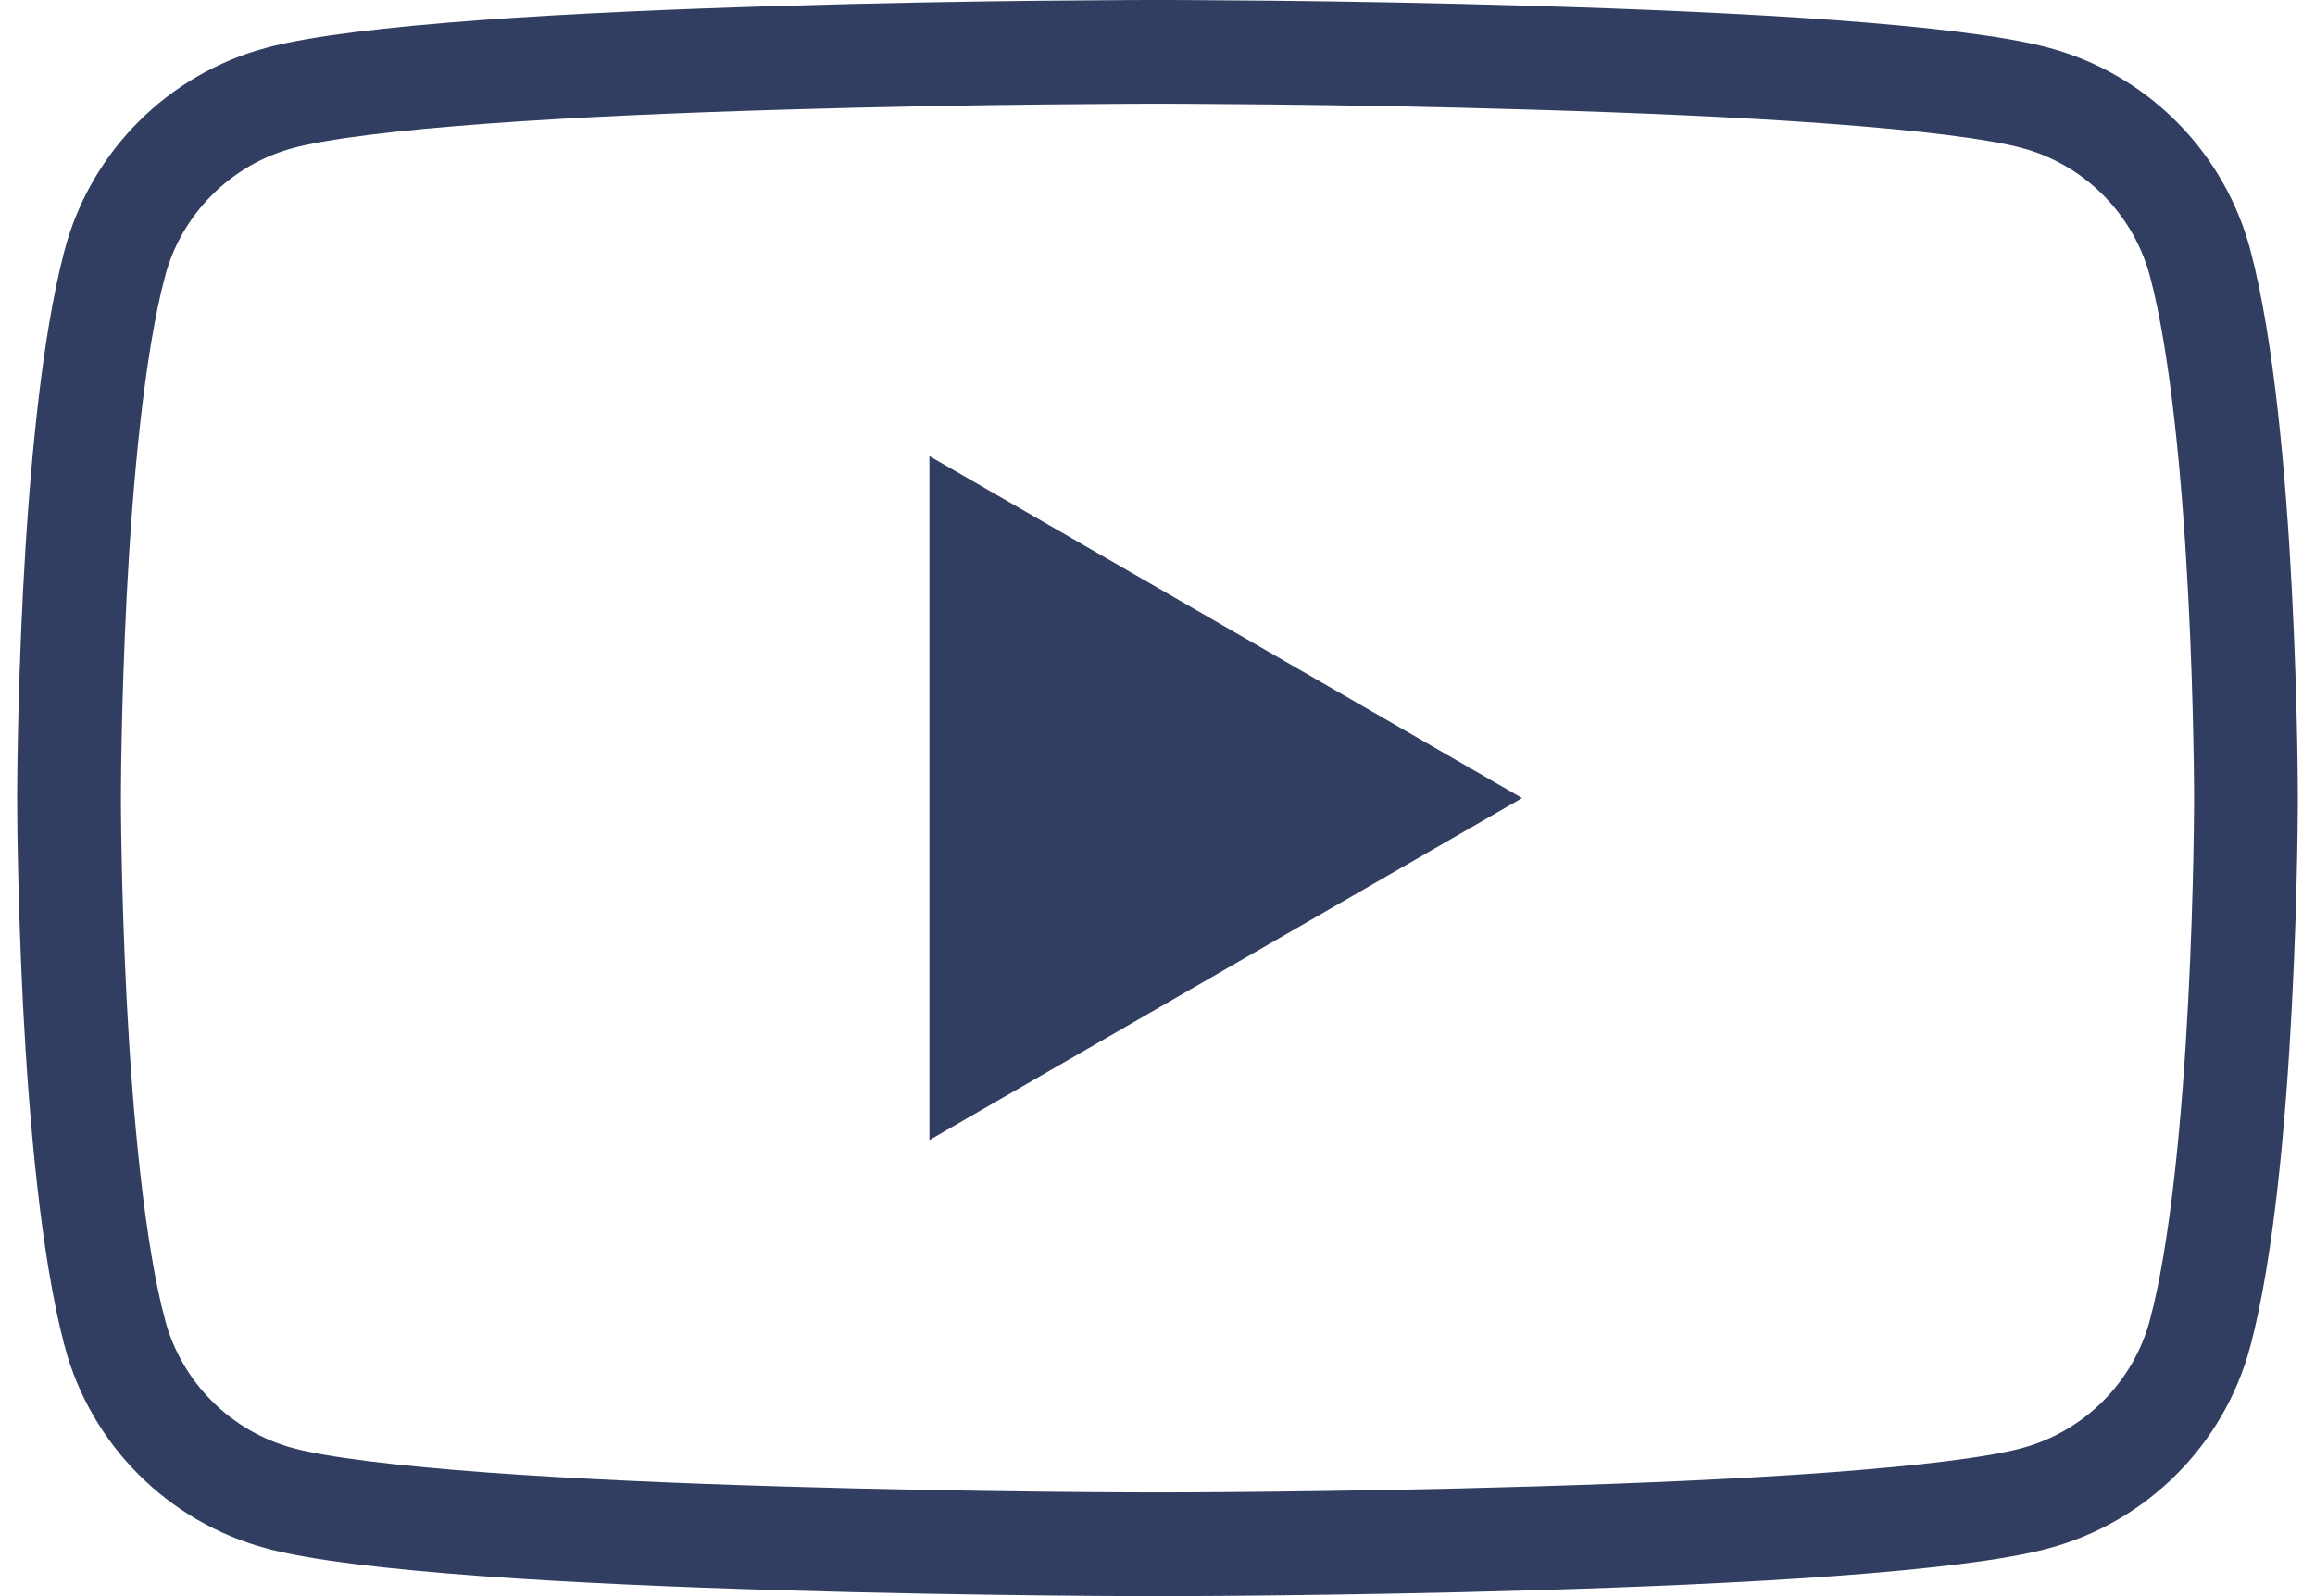
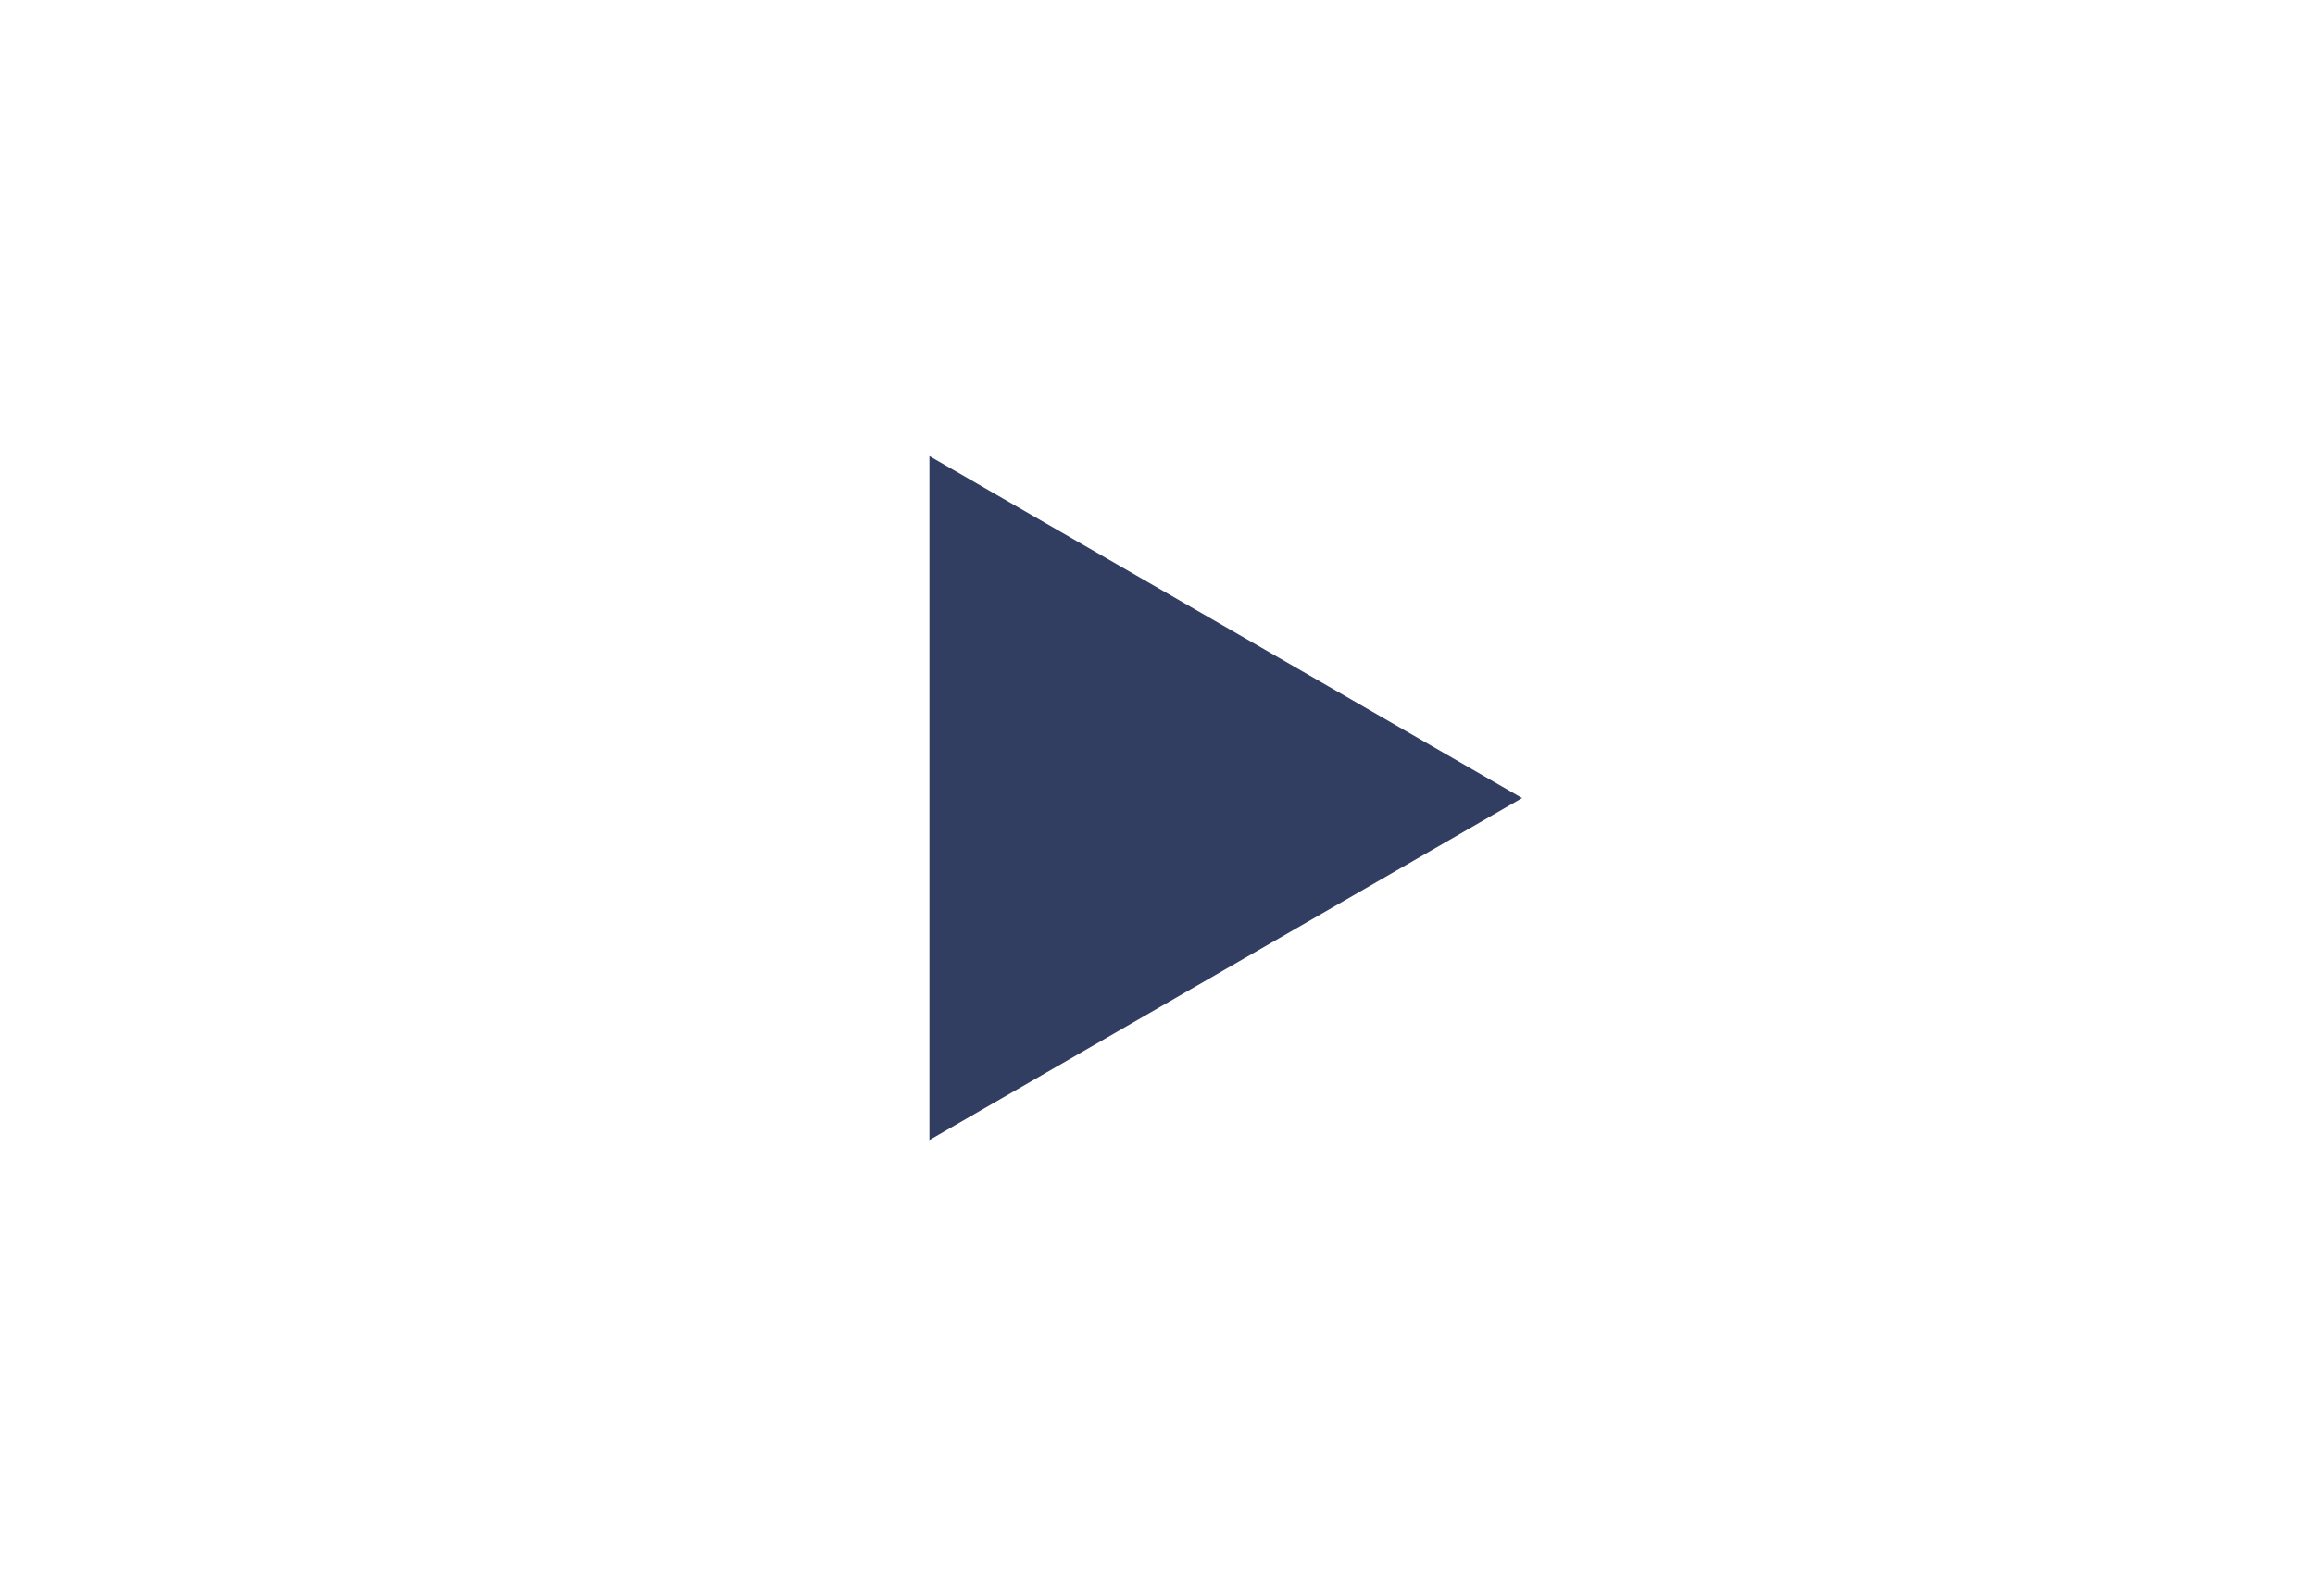
<svg xmlns="http://www.w3.org/2000/svg" width="29" height="20" viewBox="0 0 29 20" fill="none">
  <g clip-path="url(#clip0_613_607)">
-     <path d="M14.6 0.65C14.665 0.651 14.761 0.651 14.885 0.651C15.132 0.653 15.489 0.655 15.924 0.659C16.794 0.668 17.976 0.687 19.227 0.725C20.478 0.762 21.794 0.817 22.932 0.9C24.088 0.985 25.006 1.094 25.496 1.226C26.472 1.487 27.244 2.24 27.535 3.204L27.56 3.292C27.838 4.332 27.987 5.988 28.061 7.431C28.098 8.142 28.117 8.786 28.126 9.252C28.131 9.485 28.133 9.672 28.134 9.802C28.134 9.866 28.135 9.917 28.135 9.95V10.05C28.135 10.083 28.134 10.134 28.134 10.198C28.133 10.328 28.131 10.515 28.126 10.748C28.117 11.214 28.098 11.858 28.061 12.569C27.987 14.012 27.838 15.668 27.56 16.708V16.709C27.29 17.714 26.499 18.505 25.493 18.774C25.004 18.906 24.087 19.015 22.931 19.1C21.793 19.183 20.478 19.238 19.227 19.275C17.976 19.313 16.794 19.331 15.924 19.341C15.489 19.346 15.132 19.348 14.885 19.349C14.761 19.349 14.665 19.349 14.6 19.35H14.4C14.335 19.349 14.238 19.349 14.114 19.349C13.867 19.348 13.511 19.346 13.076 19.341C12.206 19.331 11.024 19.313 9.773 19.275C8.522 19.238 7.207 19.183 6.069 19.1C4.914 19.015 3.996 18.906 3.507 18.774H3.506C2.501 18.505 1.71 17.714 1.44 16.709V16.708C1.162 15.668 1.013 14.012 0.938 12.569C0.902 11.858 0.883 11.214 0.874 10.748C0.869 10.515 0.867 10.328 0.866 10.198C0.866 10.134 0.865 10.083 0.865 10.05V9.95C0.865 9.917 0.866 9.866 0.866 9.802C0.867 9.672 0.869 9.485 0.874 9.252C0.883 8.786 0.902 8.142 0.938 7.431C1.013 5.988 1.162 4.332 1.44 3.292V3.291C1.71 2.286 2.501 1.495 3.506 1.226H3.507C3.996 1.094 4.914 0.985 6.069 0.9C7.207 0.817 8.522 0.762 9.773 0.725C11.024 0.687 12.206 0.668 13.076 0.659C13.511 0.655 13.867 0.653 14.114 0.651C14.238 0.651 14.335 0.651 14.4 0.65H14.6Z" stroke="#313E61" stroke-width="1.3" />
-     <path d="M11.643 14.285L19.067 10L11.643 5.715V14.285Z" fill="#313E61" />
+     <path d="M11.643 14.285L19.067 10L11.643 5.715Z" fill="#313E61" />
  </g>
  <defs>
    <clipPath id="clip0_613_607">
      <rect width="28.57" height="20" fill="white" transform="translate(0.215)" />
    </clipPath>
  </defs>
</svg>